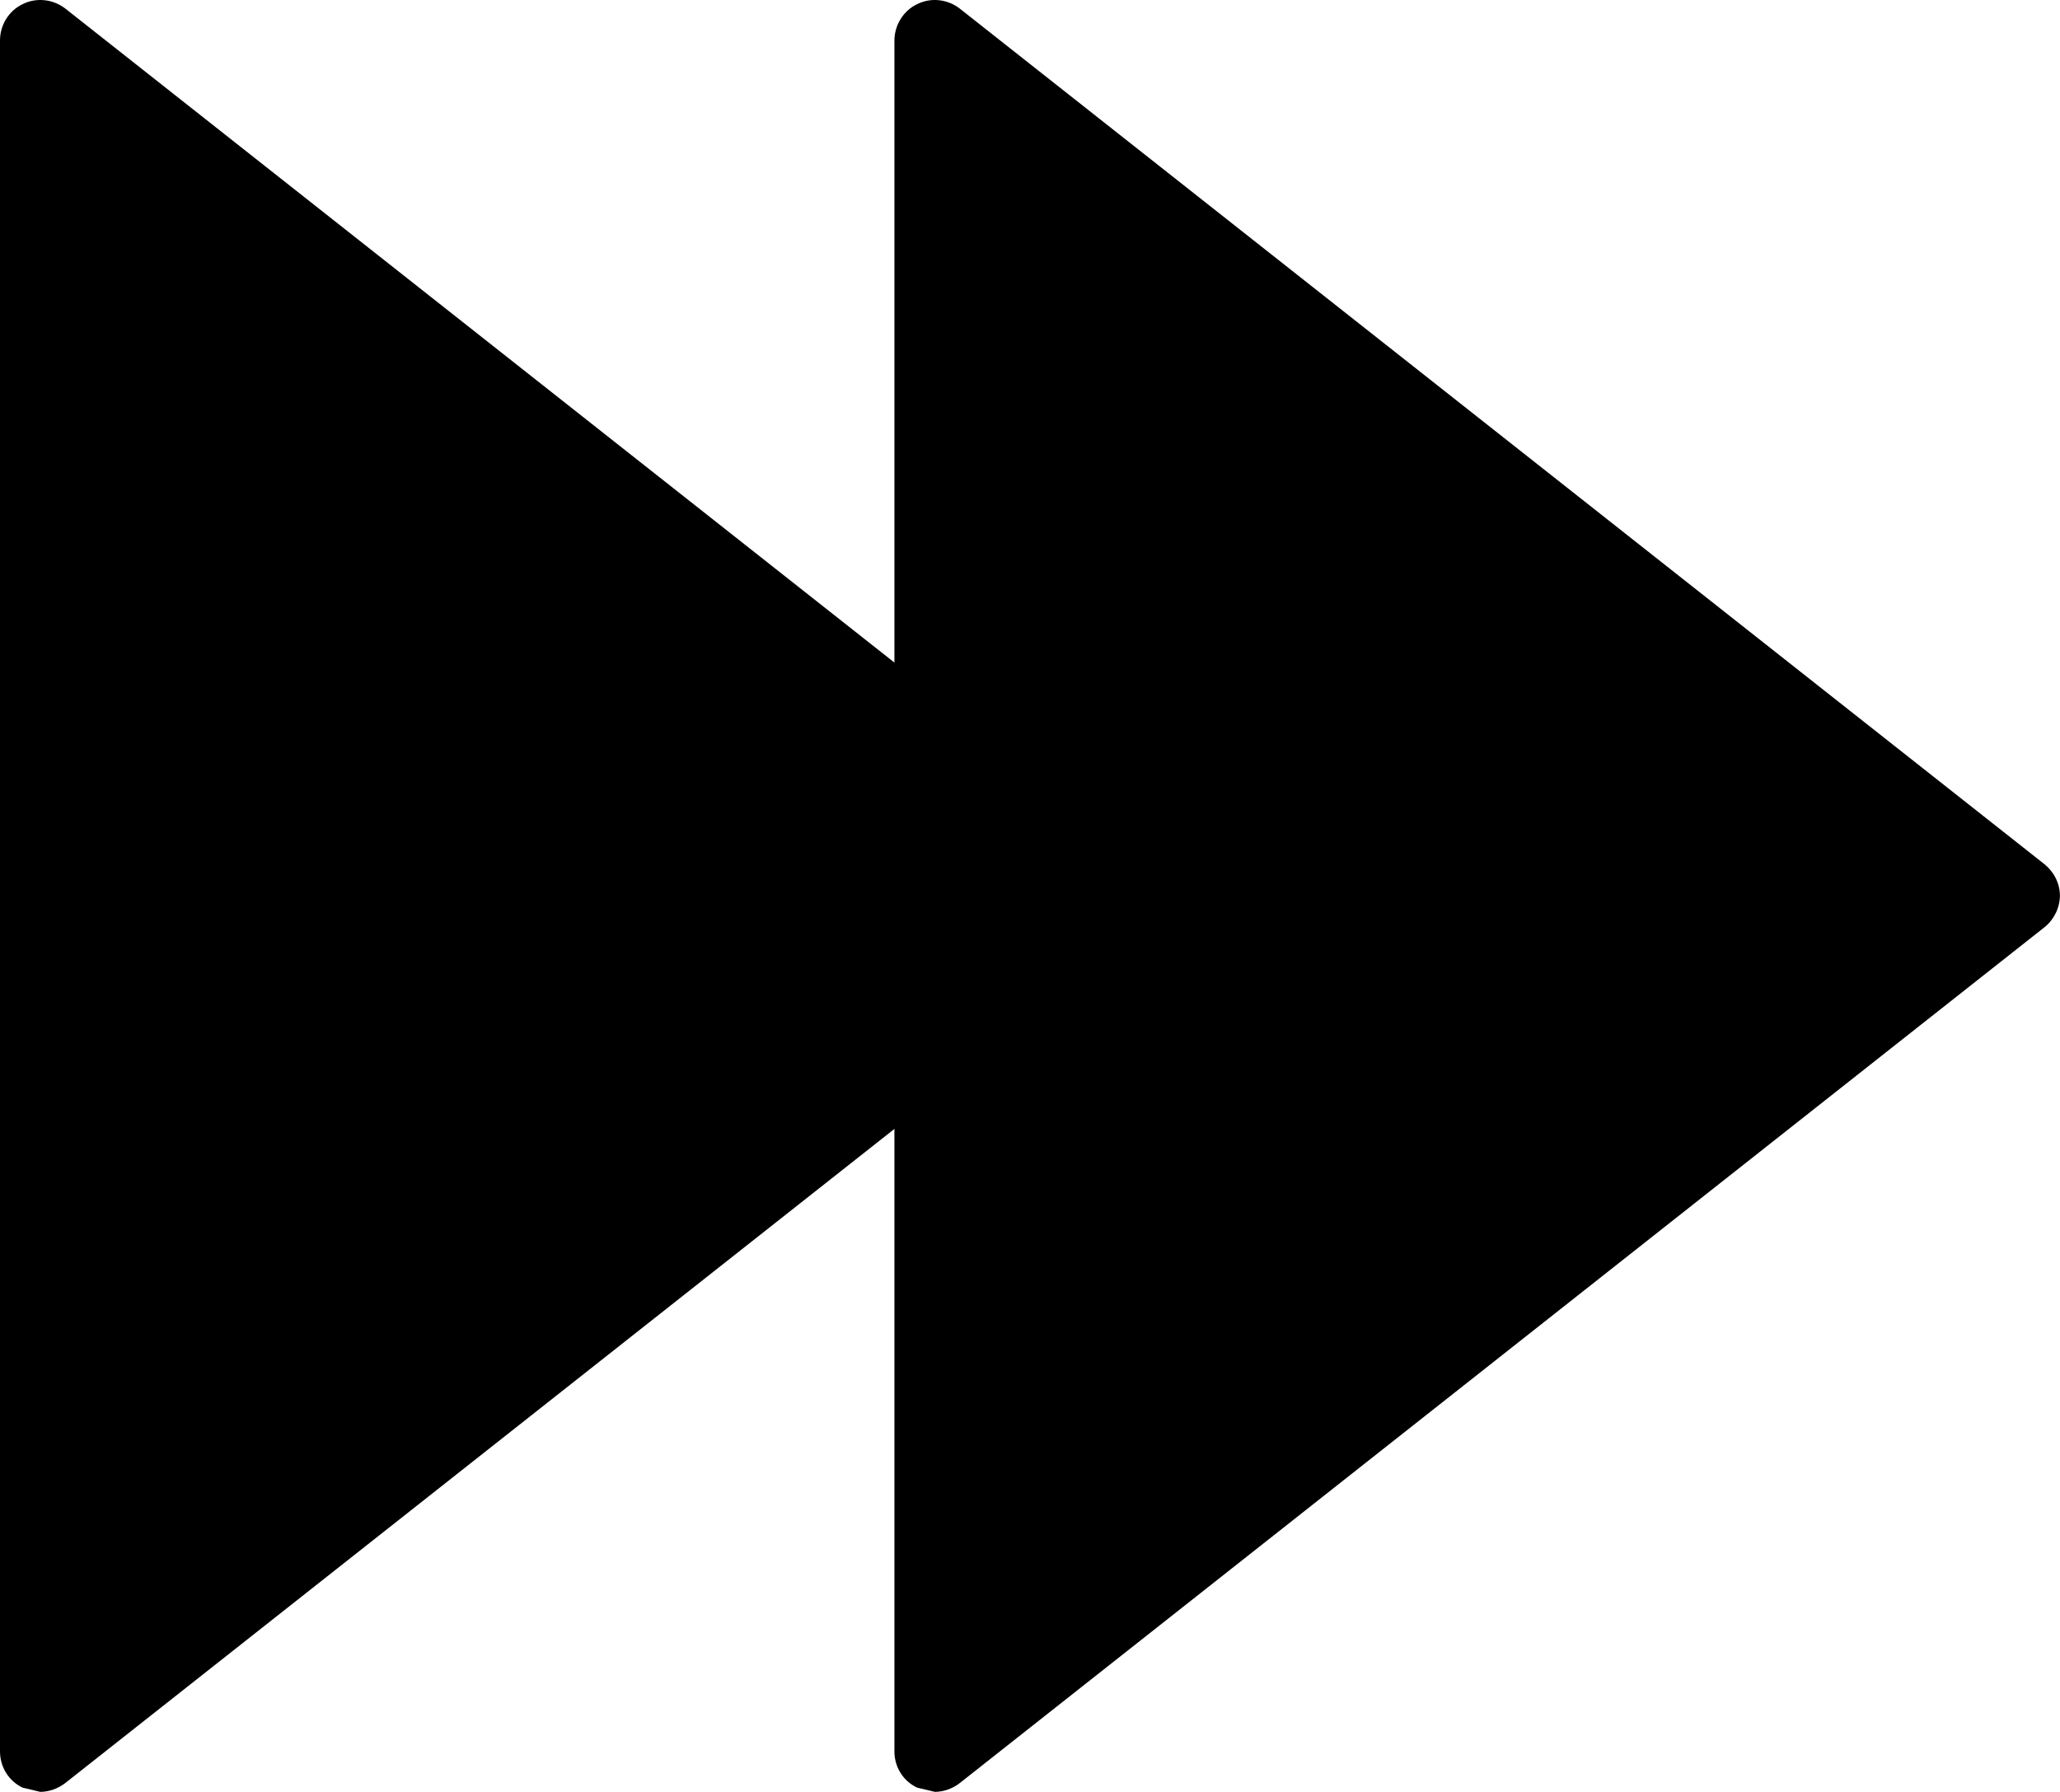
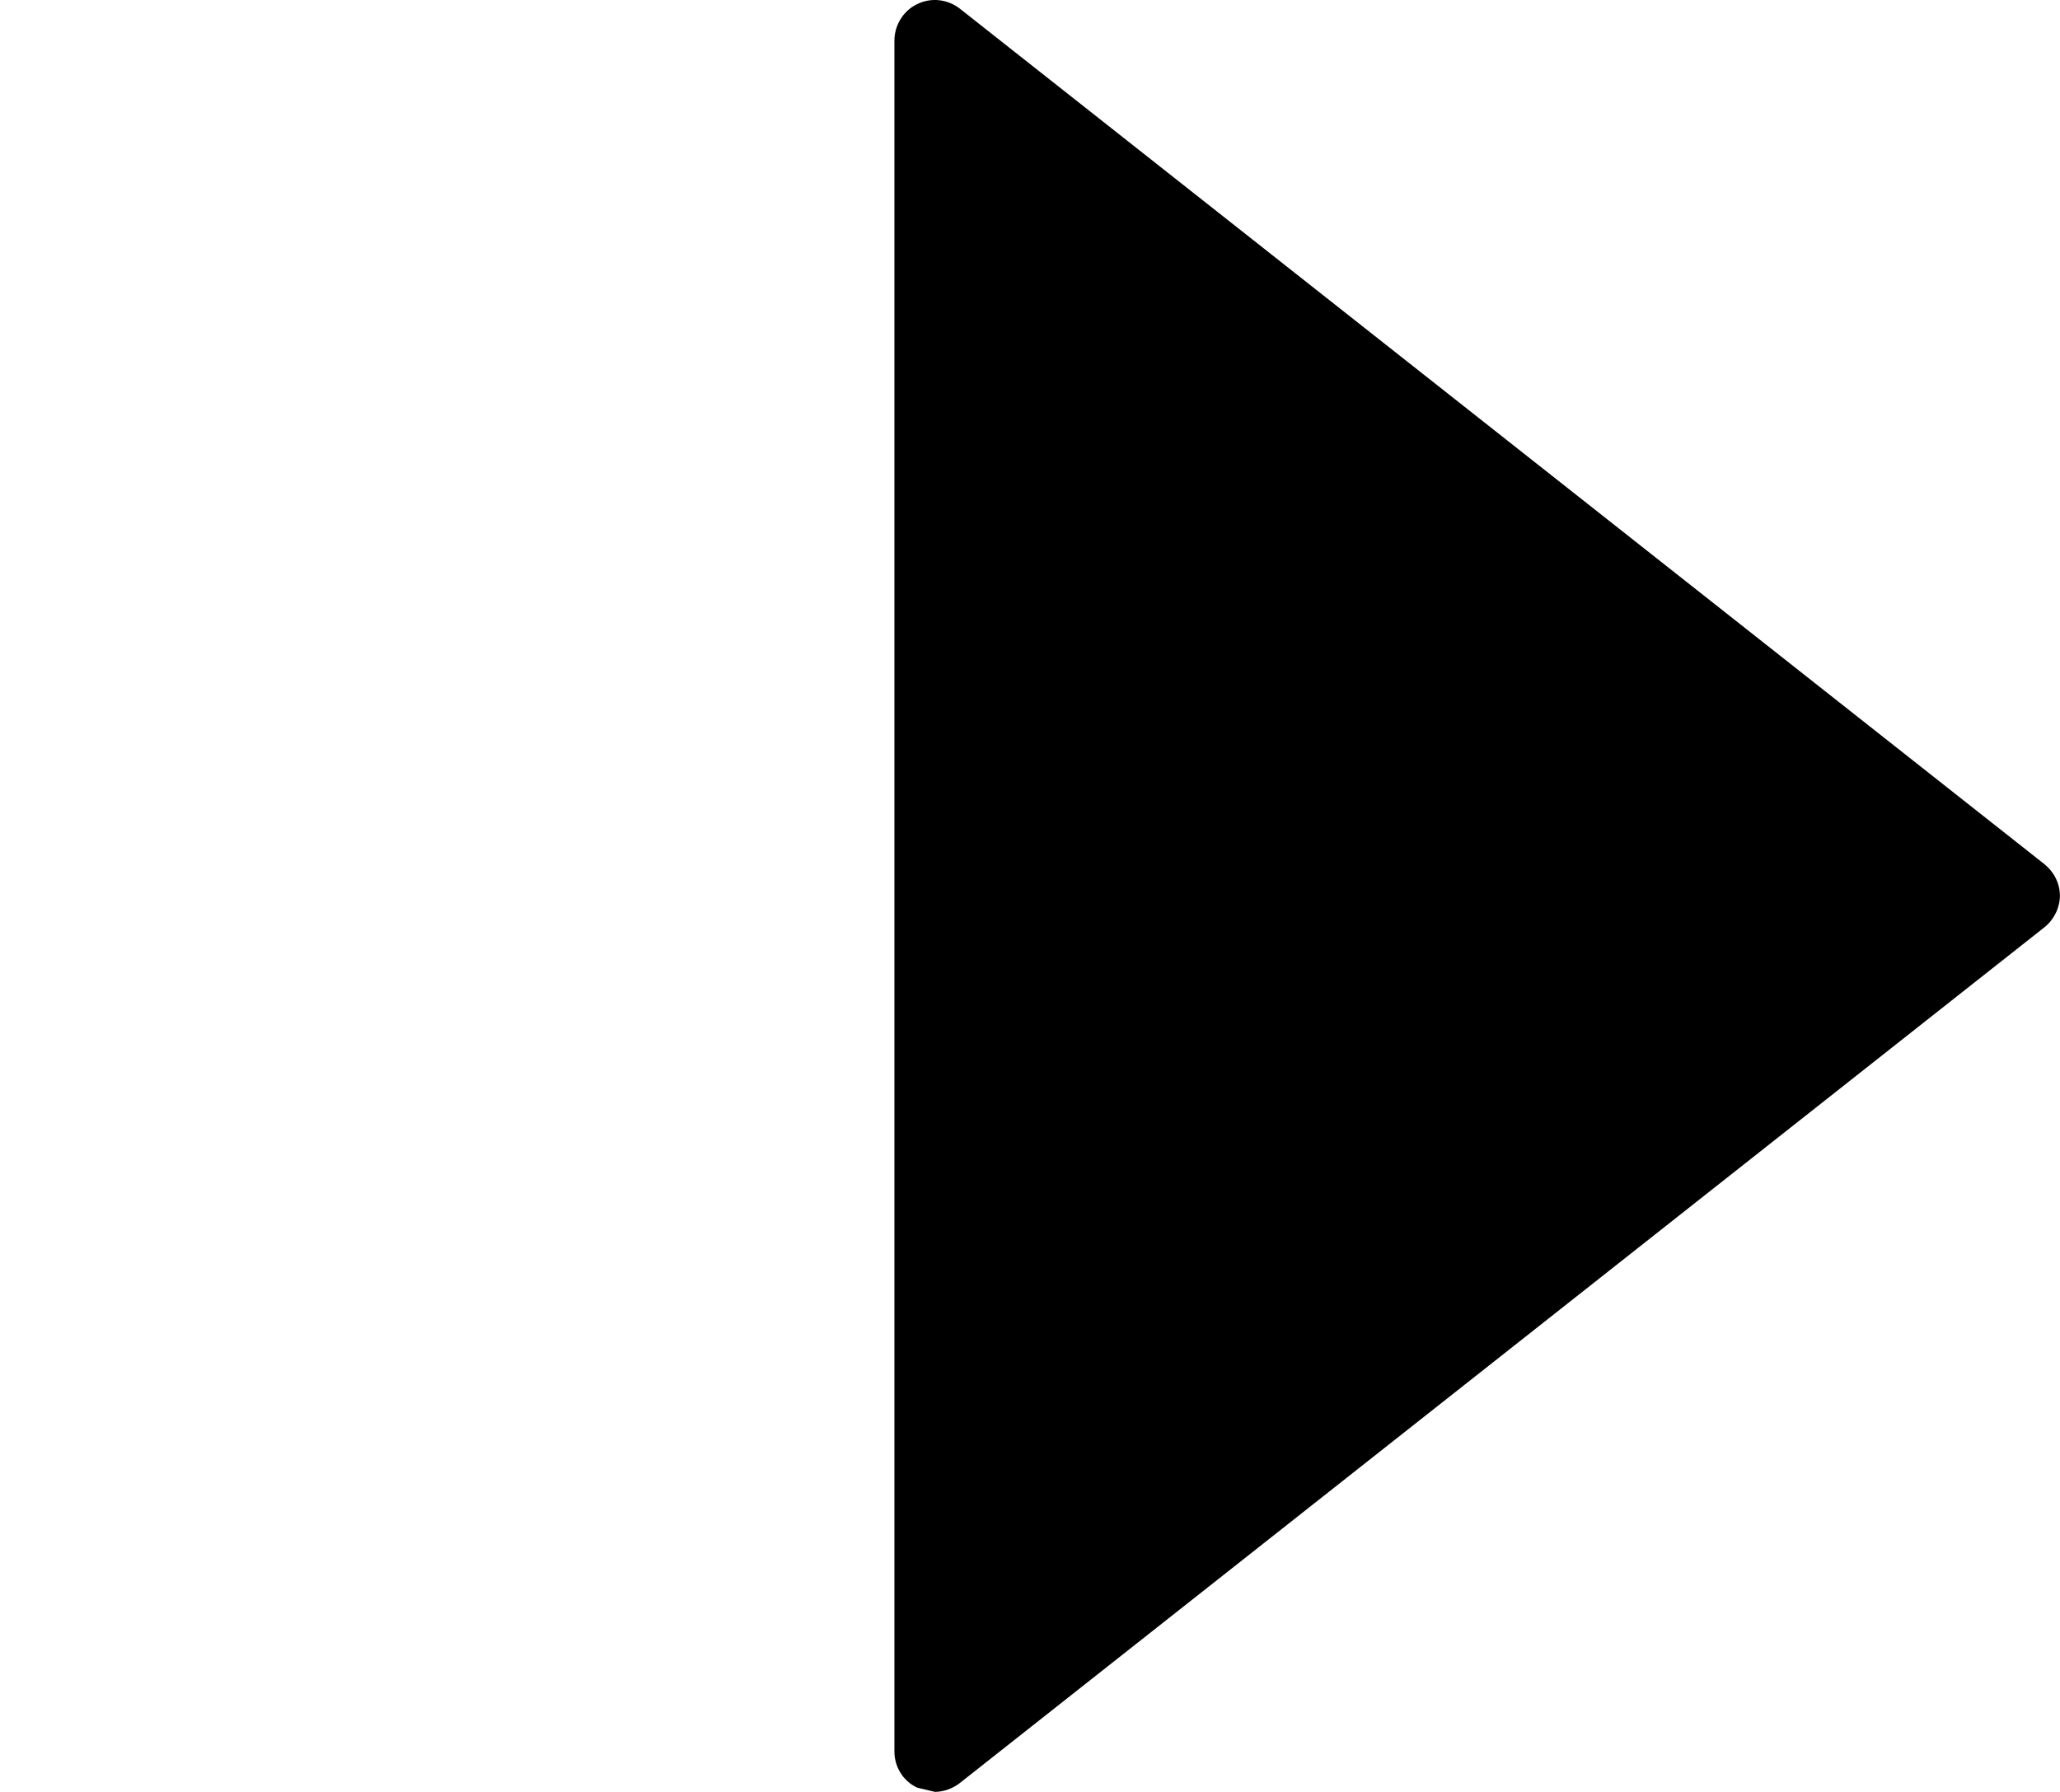
<svg xmlns="http://www.w3.org/2000/svg" version="1.1" x="0px" y="0px" width="20.466px" height="17.804px" viewBox="0 0 20.466 17.804" style="enable-background:new 0 0 20.466 17.804;" xml:space="preserve">
  <g id="c91_rewind">
    <path style="fill:#000000;" d="M9.112,0.041c0.139-0.069,0.303-0.049,0.424,0.045l10.776,8.501   c0.094,0.076,0.153,0.191,0.153,0.312s-0.06,0.24-0.153,0.314L9.536,17.716c-0.071,0.056-0.163,0.088-0.248,0.088l-0.176-0.042   c-0.138-0.064-0.226-0.204-0.226-0.359V0.401C8.887,0.249,8.975,0.106,9.112,0.041z" />
-     <path style="fill:#000000;" d="M0.225,0.041c0.139-0.069,0.304-0.049,0.425,0.045l10.776,8.501   c0.093,0.076,0.152,0.191,0.152,0.312s-0.06,0.24-0.152,0.314L0.649,17.716c-0.073,0.056-0.163,0.088-0.249,0.088l-0.176-0.042   C0.088,17.697,0,17.558,0,17.402V0.401C0,0.249,0.088,0.106,0.225,0.041z" />
  </g>
  <g id="Capa_1">
</g>
</svg>